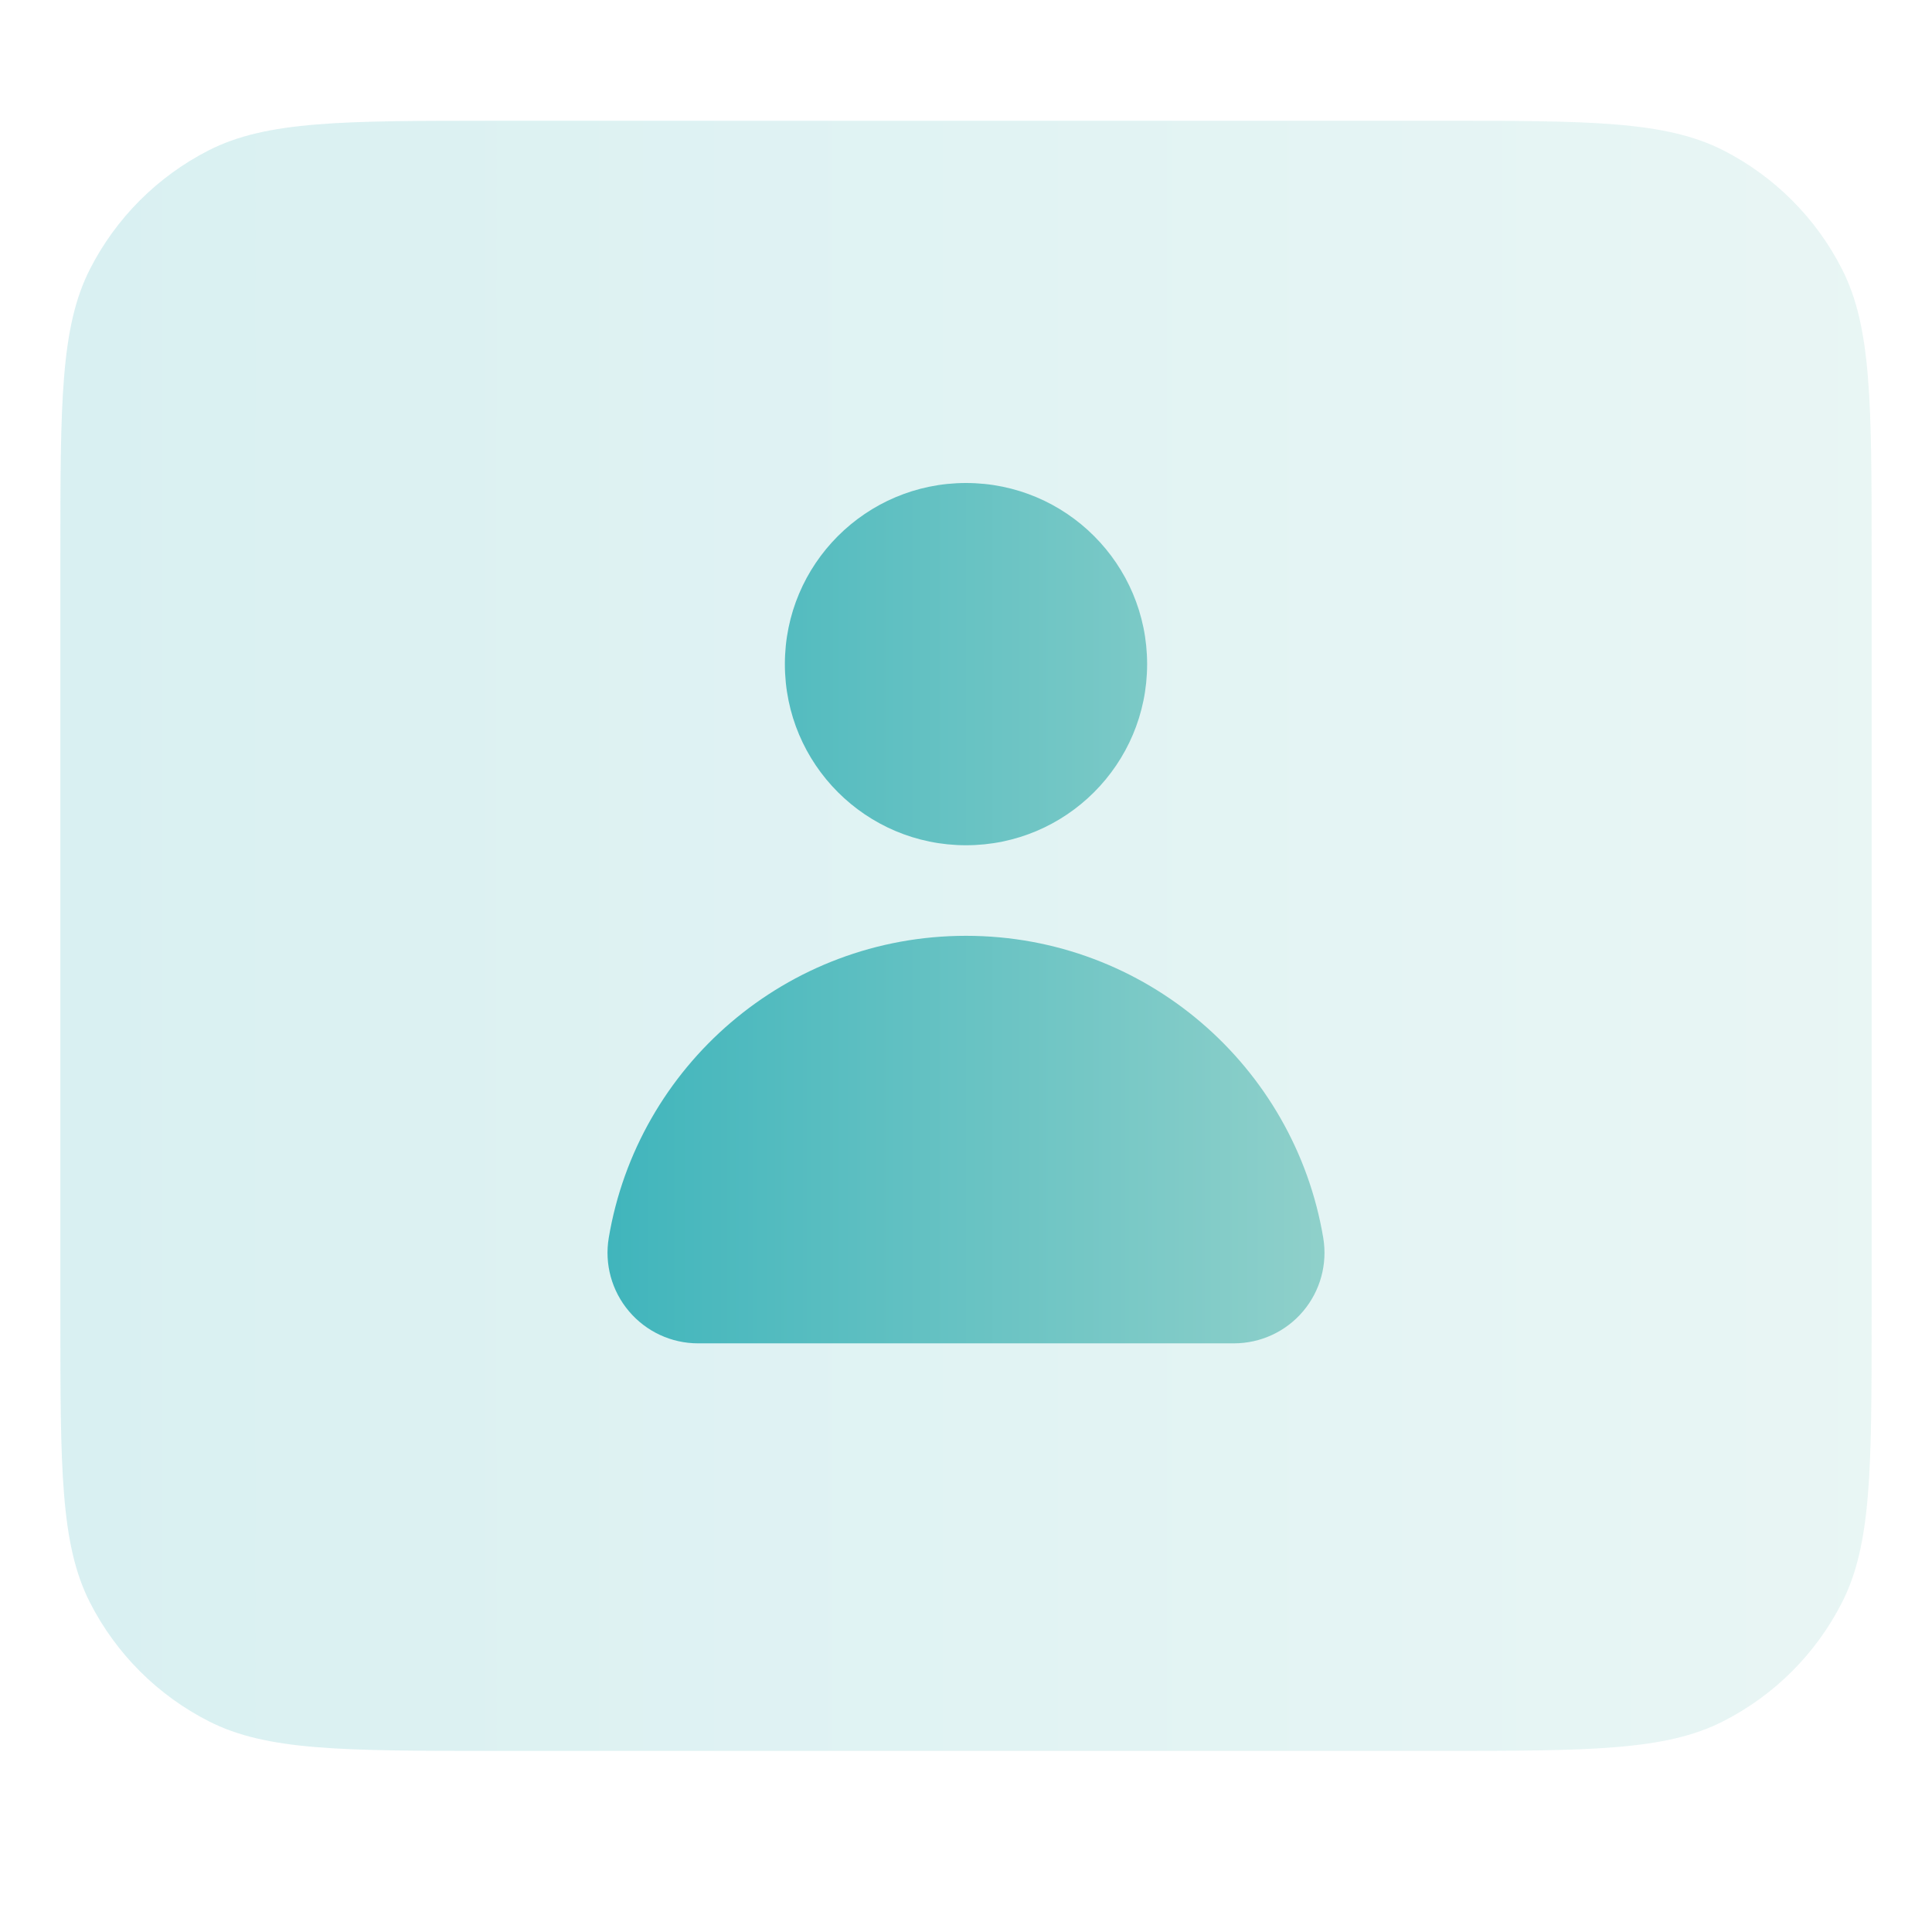
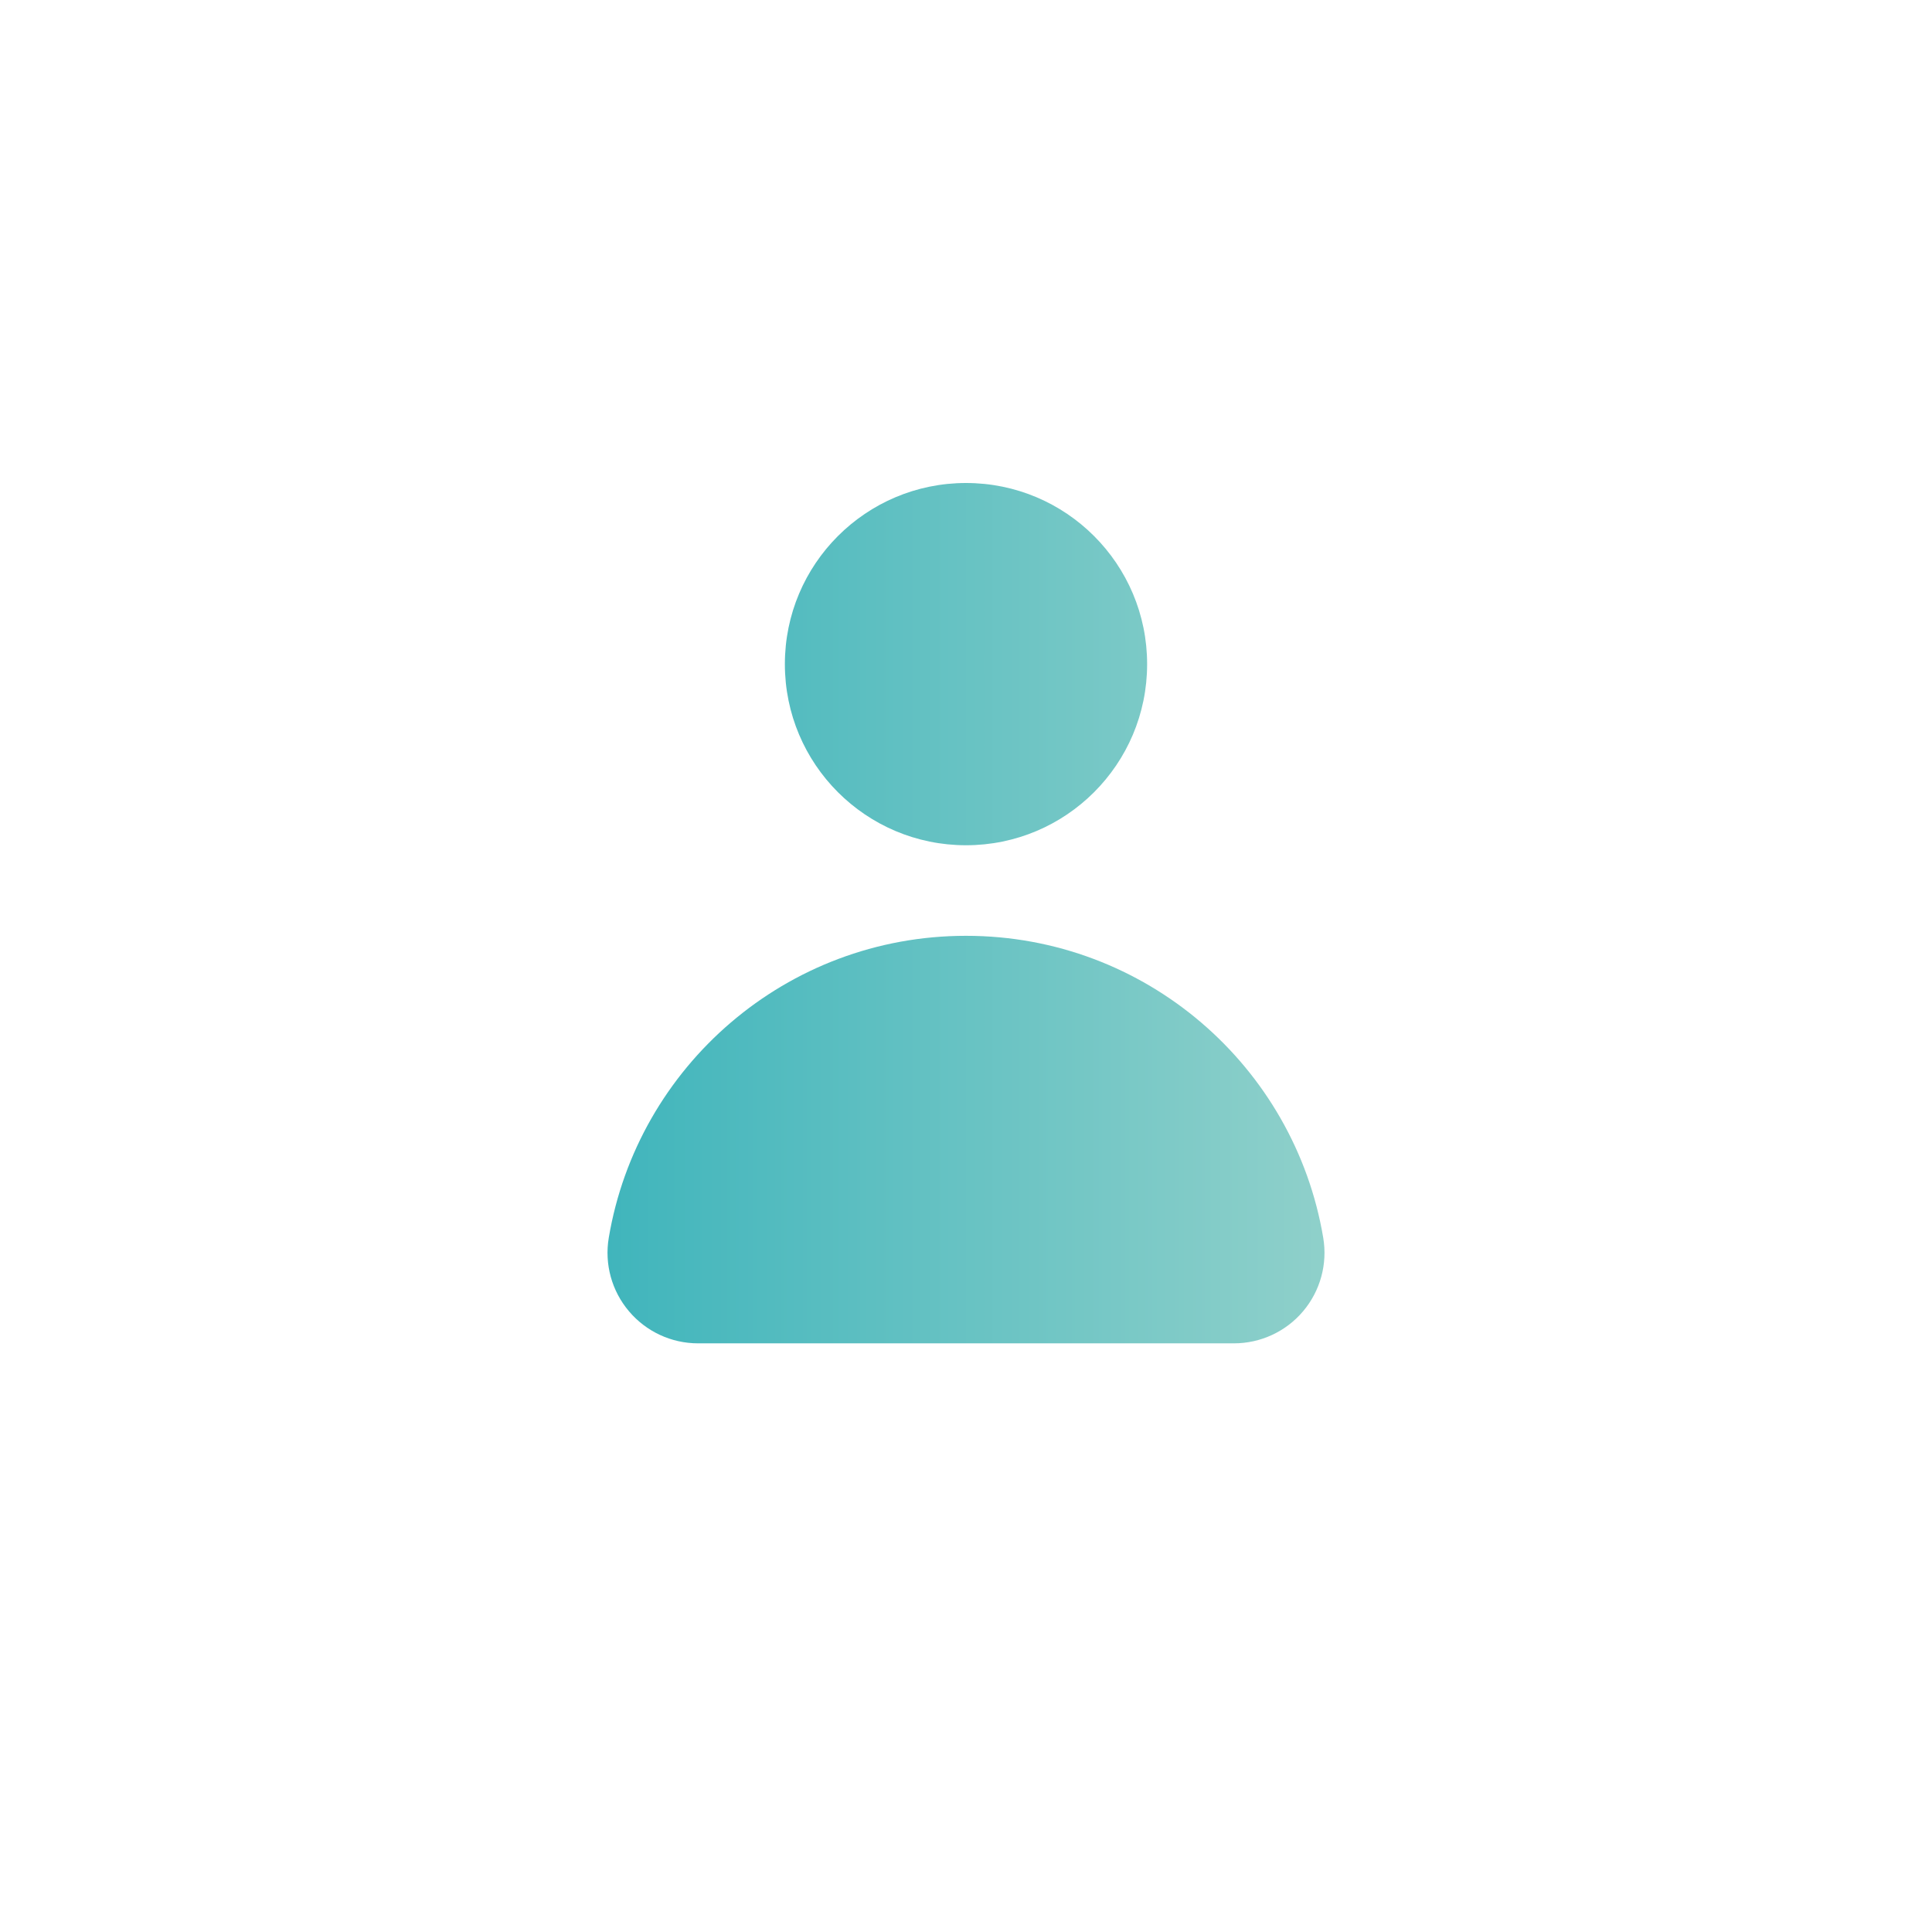
<svg xmlns="http://www.w3.org/2000/svg" width="32" height="32" viewBox="0 0 32 32" fill="none">
-   <path opacity="0.2" fill-rule="evenodd" clip-rule="evenodd" d="M1.49 4.457C1 5.42 1 6.68 1 9.2V21.8C1 24.32 1 25.58 1.49 26.543C1.922 27.39 2.61 28.078 3.457 28.509C4.42 29 5.68 29 8.2 29H23.8C26.32 29 27.58 29 28.543 28.509C29.39 28.078 30.078 27.39 30.509 26.543C31 25.58 31 24.32 31 21.8V9.2C31 6.68 31 5.42 30.509 4.457C30.078 3.61 29.39 2.922 28.543 2.49C27.58 2 26.32 2 23.8 2H8.2C5.68 2 4.42 2 3.457 2.49C2.61 2.922 1.922 3.61 1.49 4.457Z" fill="url(#paint0_linear_9117_29864)" />
  <path fill-rule="evenodd" clip-rule="evenodd" d="M13 11C13 9.343 14.343 8 16 8C17.657 8 19 9.343 19 11C19 12.657 17.657 14 16 14C14.343 14 13 12.657 13 11ZM16 15.5C13.026 15.5 10.559 17.663 10.083 20.502C10.01 20.937 10.132 21.382 10.418 21.719C10.703 22.056 11.121 22.25 11.562 22.25H20.438C20.879 22.25 21.298 22.056 21.583 21.719C21.868 21.382 21.99 20.937 21.917 20.502C21.441 17.663 18.975 15.5 16 15.5Z" fill="url(#paint1_linear_9117_29864)" />
  <defs>
    <linearGradient id="paint0_linear_9117_29864" x1="1" y1="15.5" x2="31" y2="15.5" gradientUnits="userSpaceOnUse">
      <stop stop-color="#40b5bc" />
      <stop offset="1" stop-color="#8fd0ca" />
    </linearGradient>
    <linearGradient id="paint1_linear_9117_29864" x1="10.062" y1="15.125" x2="21.938" y2="15.125" gradientUnits="userSpaceOnUse">
      <stop stop-color="#40b5bc" />
      <stop offset="1" stop-color="#8fd0ca" />
    </linearGradient>
  </defs>
</svg>